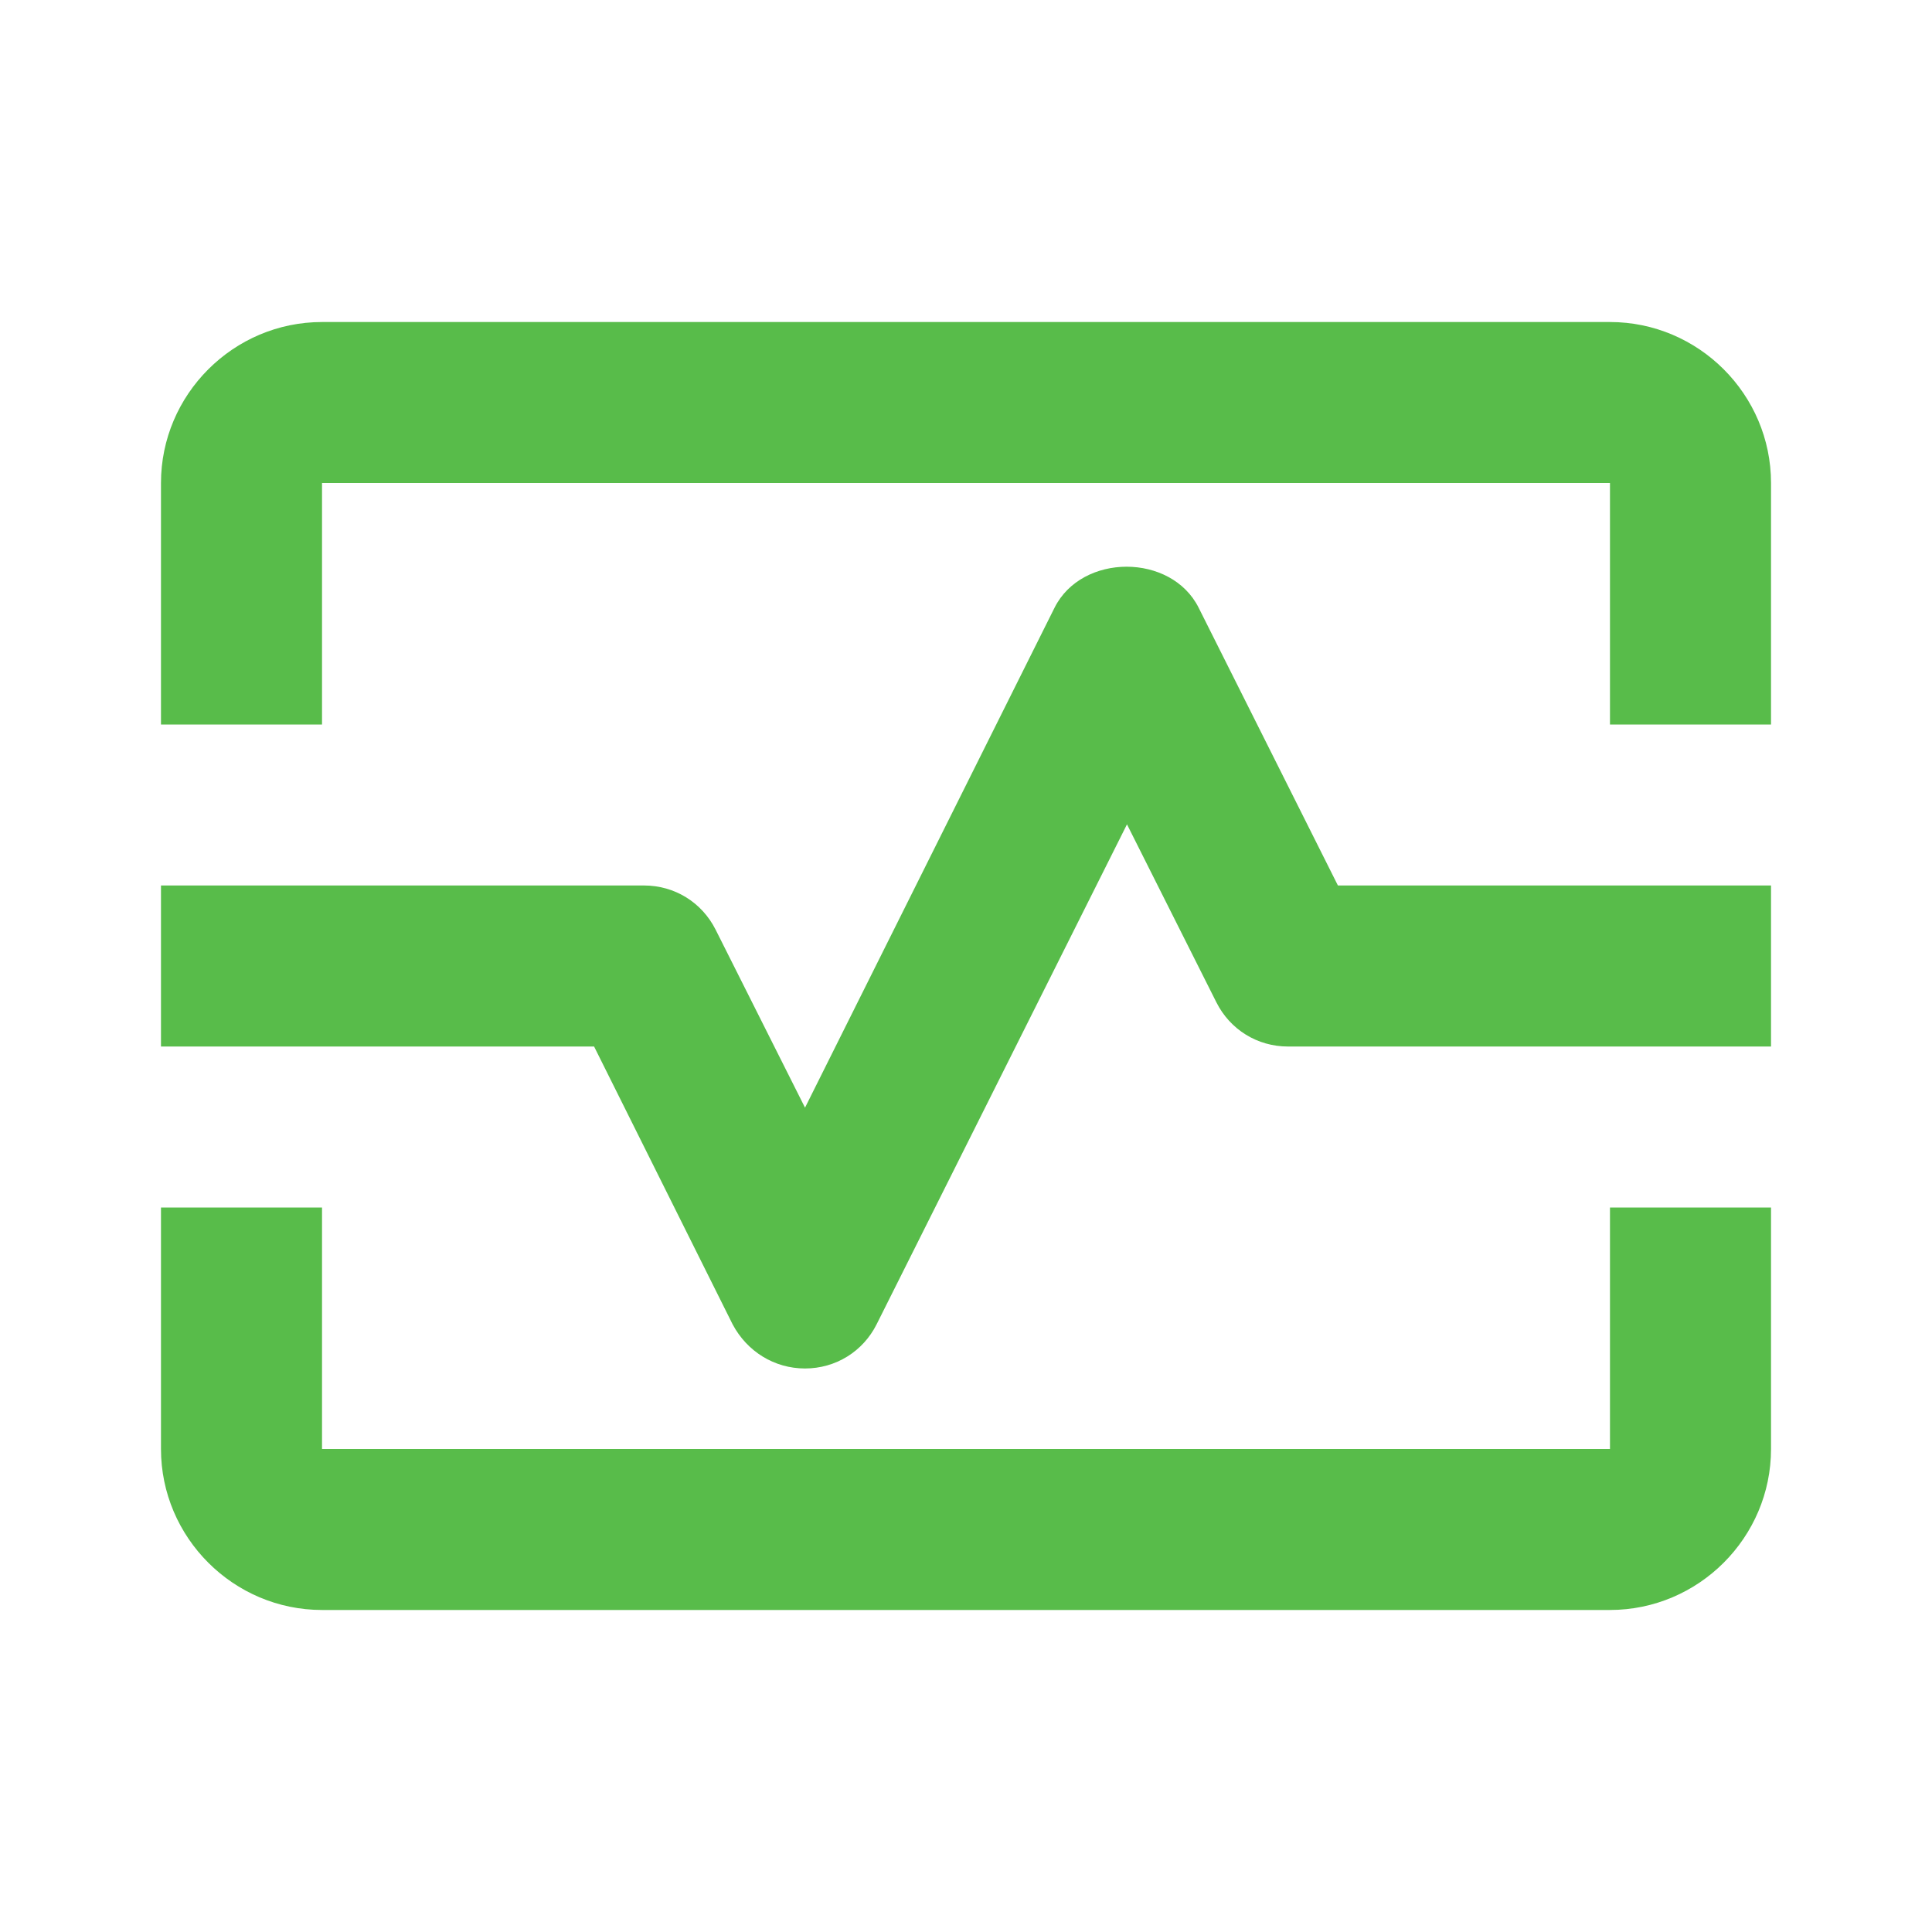
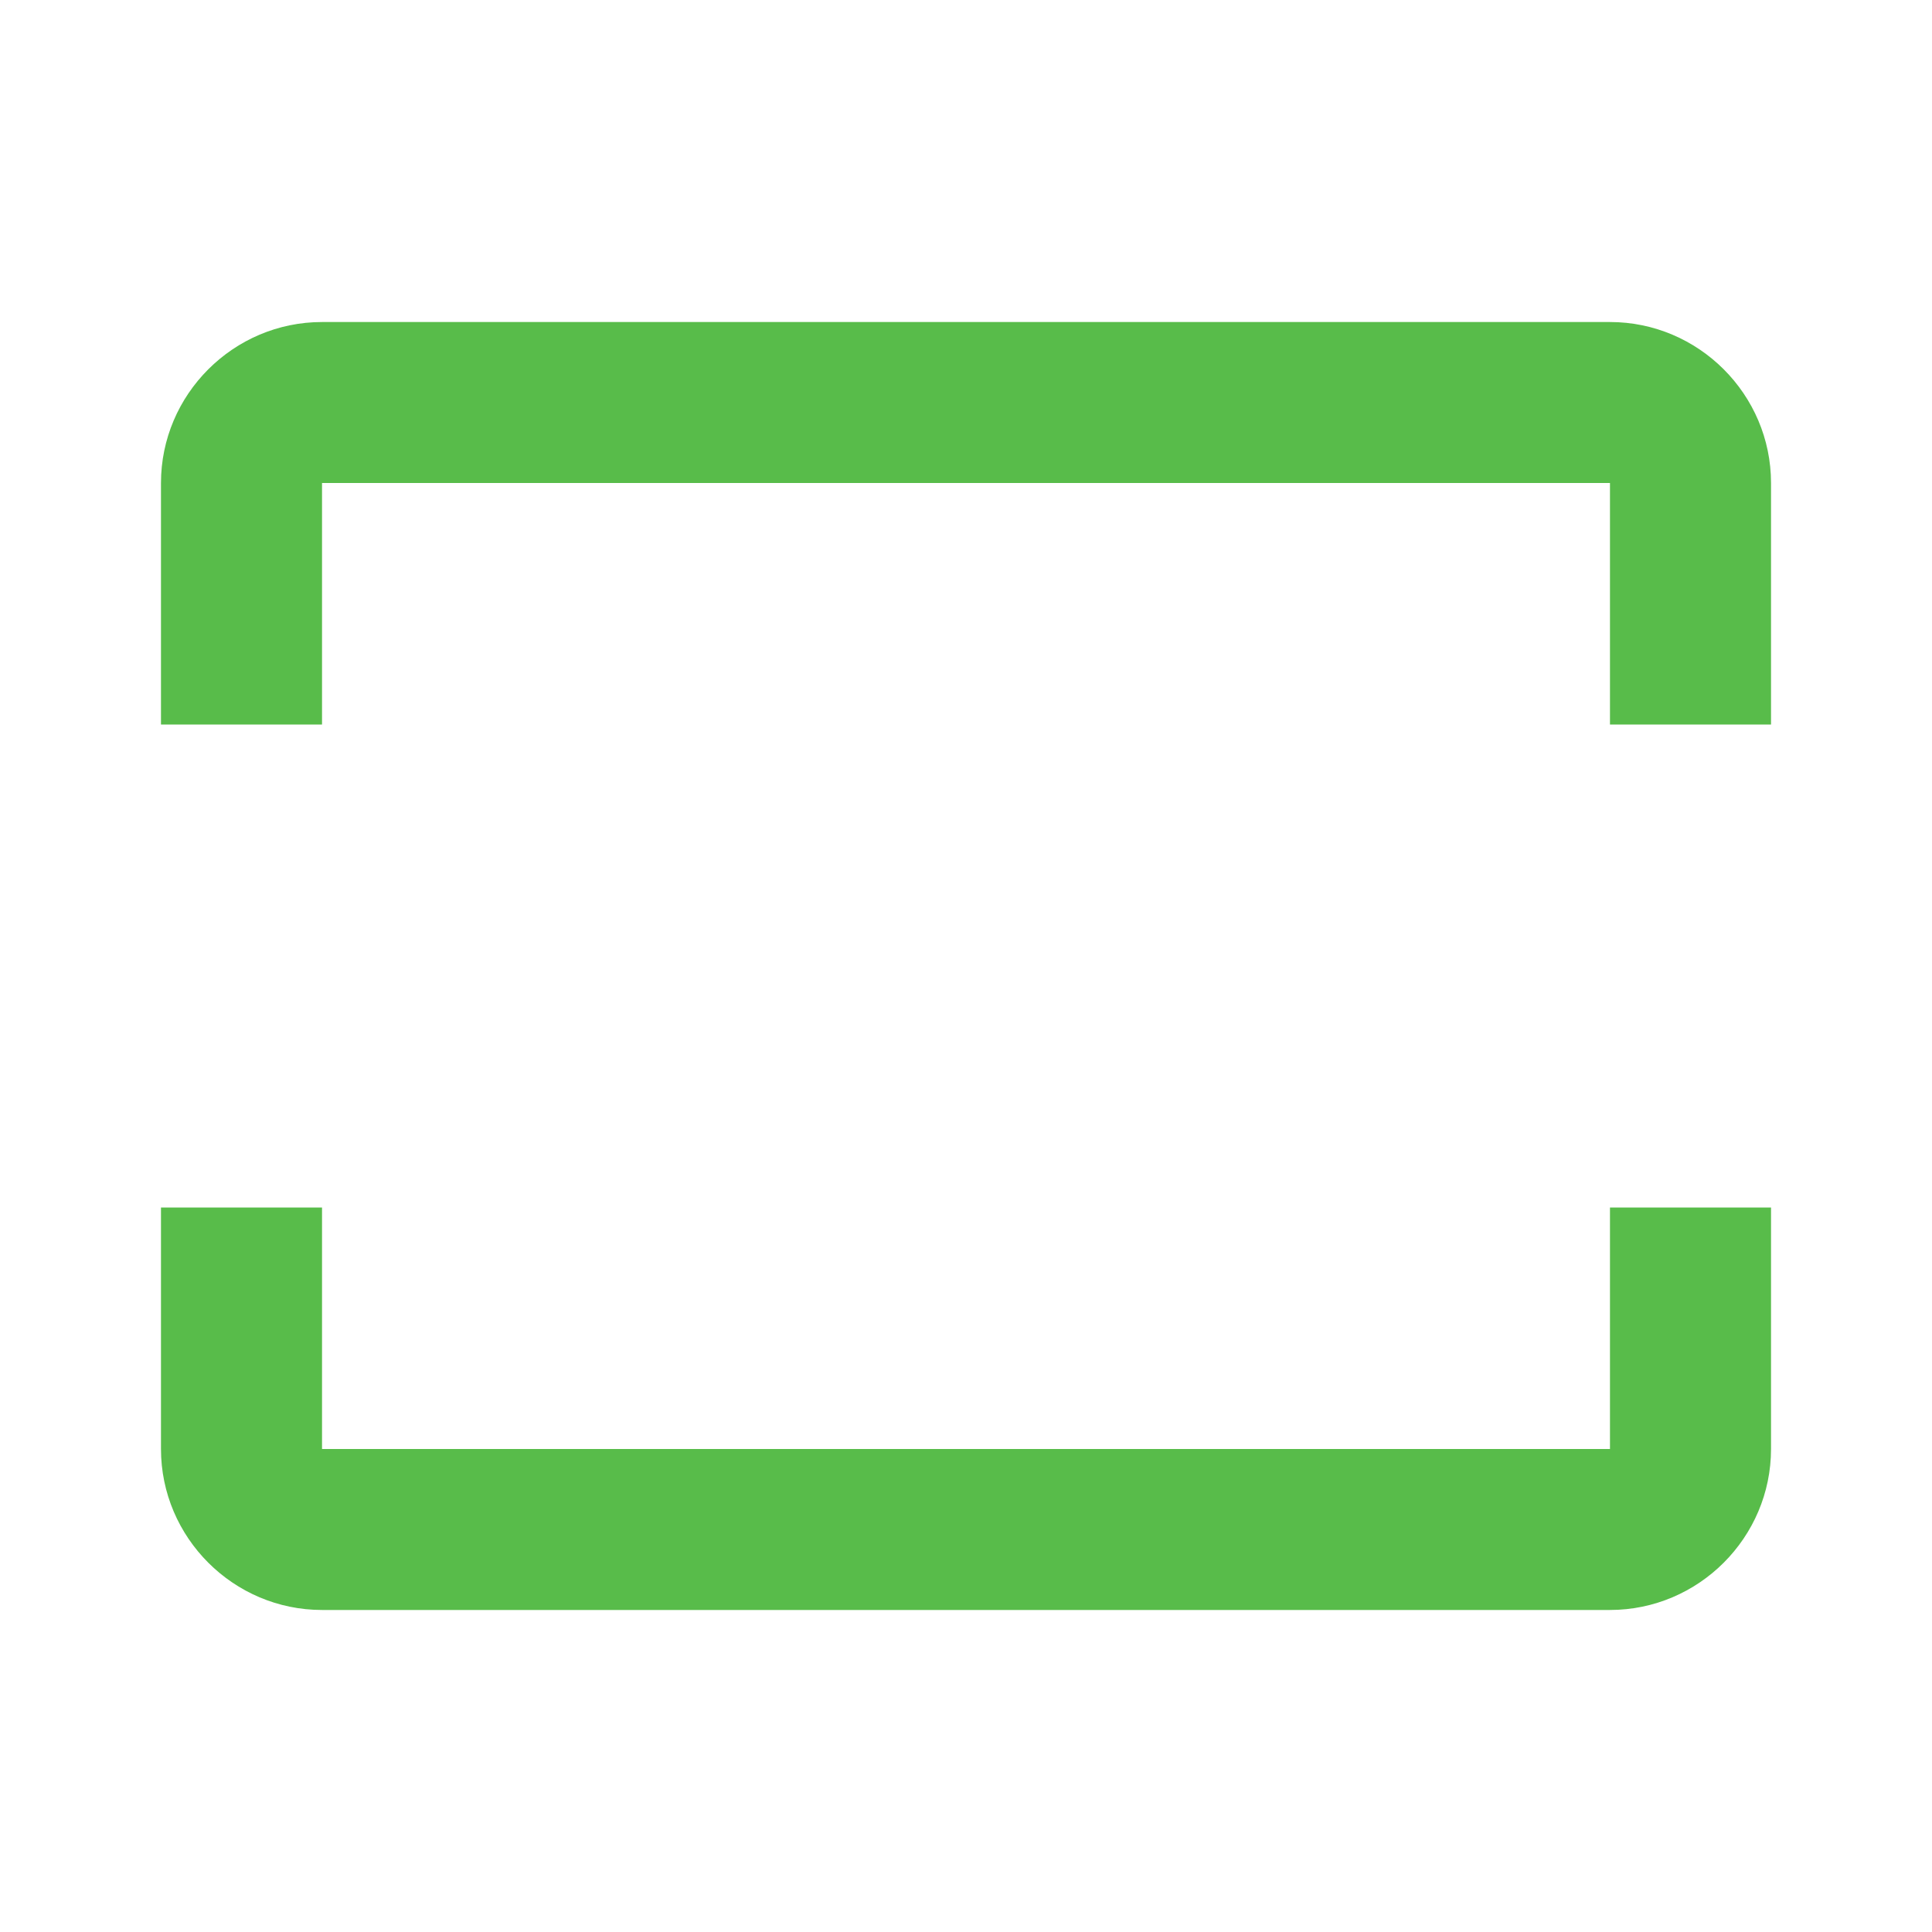
<svg xmlns="http://www.w3.org/2000/svg" width="28" height="28" viewBox="0 0 28 28" fill="none">
  <path d="M23.333 4.667H4.667C3.383 4.667 2.333 5.717 2.333 7V10.5H4.667V7H23.333V10.5H25.667V7C25.667 5.717 24.617 4.667 23.333 4.667Z" fill="#58BC4A" />
  <path d="M23.333 21H4.667V17.5H2.333V21C2.333 22.283 3.383 23.333 4.667 23.333H23.333C24.617 23.333 25.667 22.283 25.667 21V17.5H23.333V21Z" fill="#58BC4A" />
-   <path d="M17.372 8.808C16.975 8.015 15.68 8.015 15.283 8.808L11.667 16.053L10.372 13.475C10.173 13.078 9.777 12.833 9.333 12.833H2.333V15.167H8.61L10.617 19.192C10.827 19.588 11.223 19.833 11.667 19.833C12.11 19.833 12.507 19.588 12.705 19.192L16.333 11.947L17.628 14.525C17.827 14.922 18.223 15.167 18.667 15.167H25.667V12.833H19.39L17.372 8.808Z" fill="#58BC4A" />
</svg>